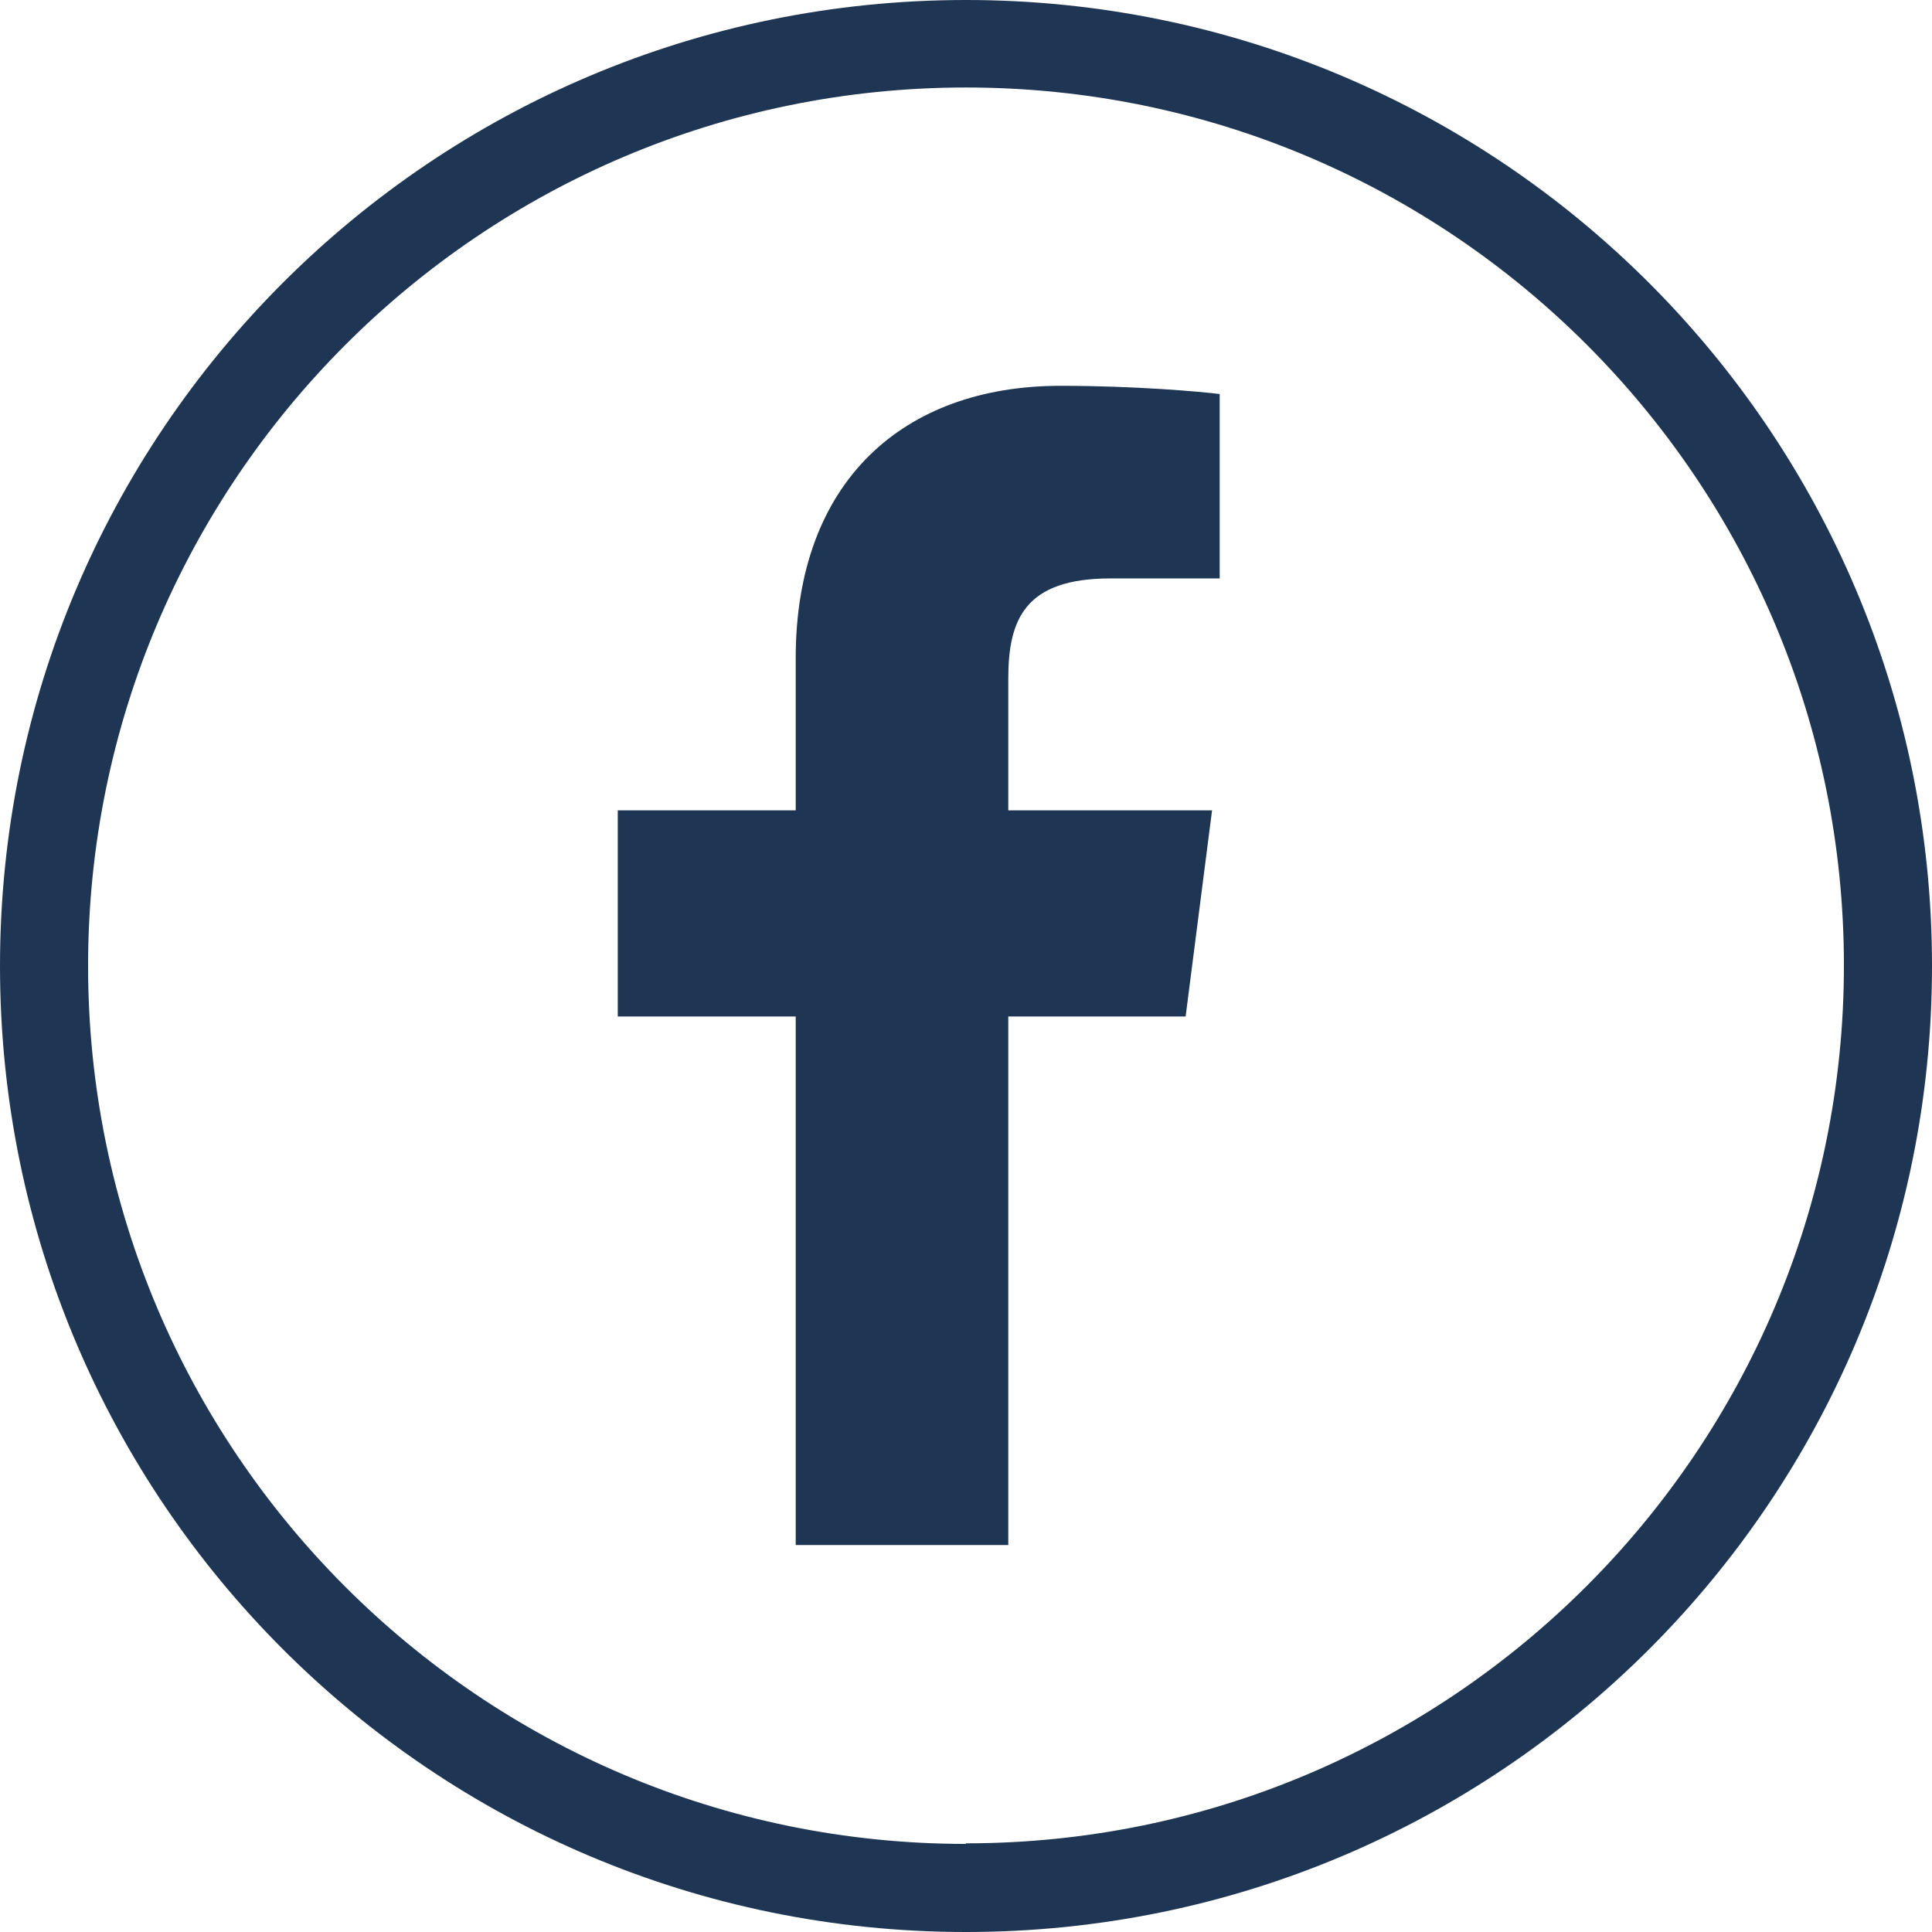
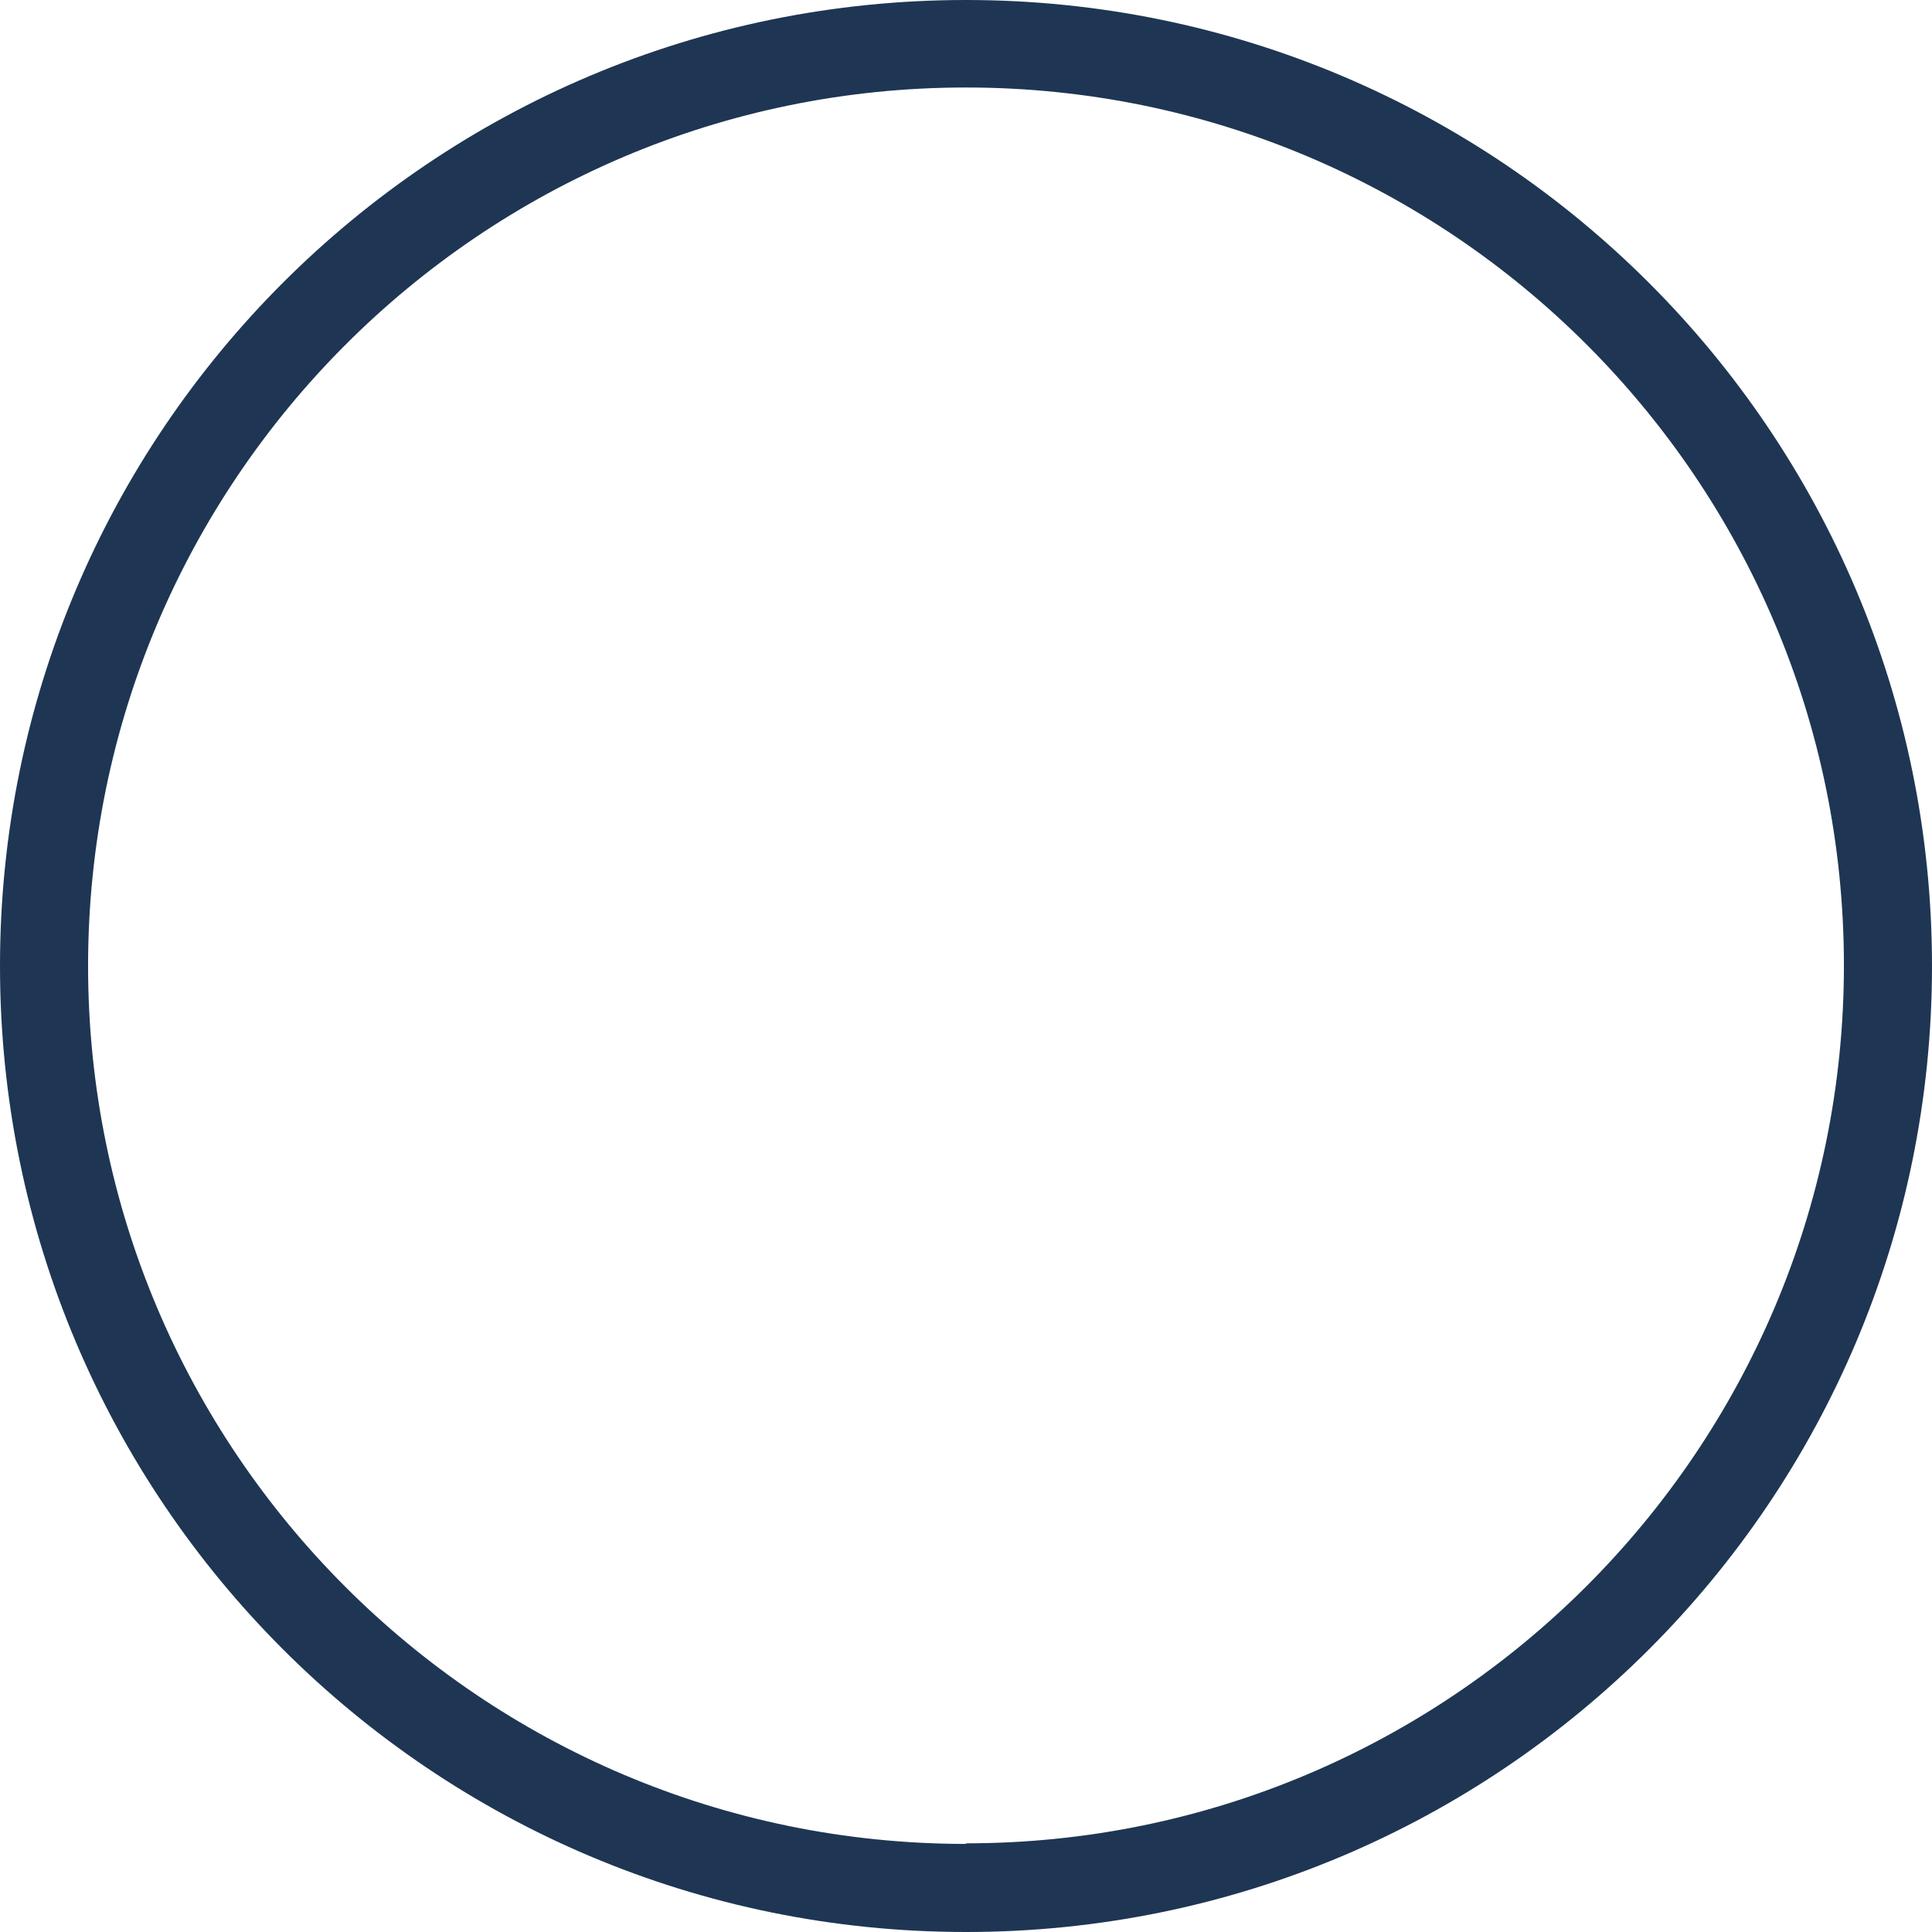
<svg xmlns="http://www.w3.org/2000/svg" id="Layer_2" viewBox="0 0 32.9 32.9">
  <defs>
    <style>.cls-1{fill:#1e3653;}</style>
  </defs>
  <g id="TEXTOS">
    <path class="cls-1" d="m16.45,0C7.36,0,0,7.36,0,16.45s7.36,16.45,16.45,16.45,16.45-7.36,16.45-16.45S25.53,0,16.45,0Zm0,31.4c-8.26,0-14.95-6.7-14.95-14.95S8.19,1.49,16.45,1.49s14.95,6.7,14.95,14.95-6.7,14.95-14.95,14.95Z" />
-     <path class="cls-1" d="m17.17,26.31v-9h3.02l.45-3.51h-3.47v-2.24c0-1.01.28-1.71,1.74-1.71h1.86v-3.14c-.32-.04-1.42-.14-2.71-.14-2.68,0-4.51,1.63-4.51,4.64v2.59h-3.03v3.51h3.03v9h3.62Z" />
  </g>
</svg>